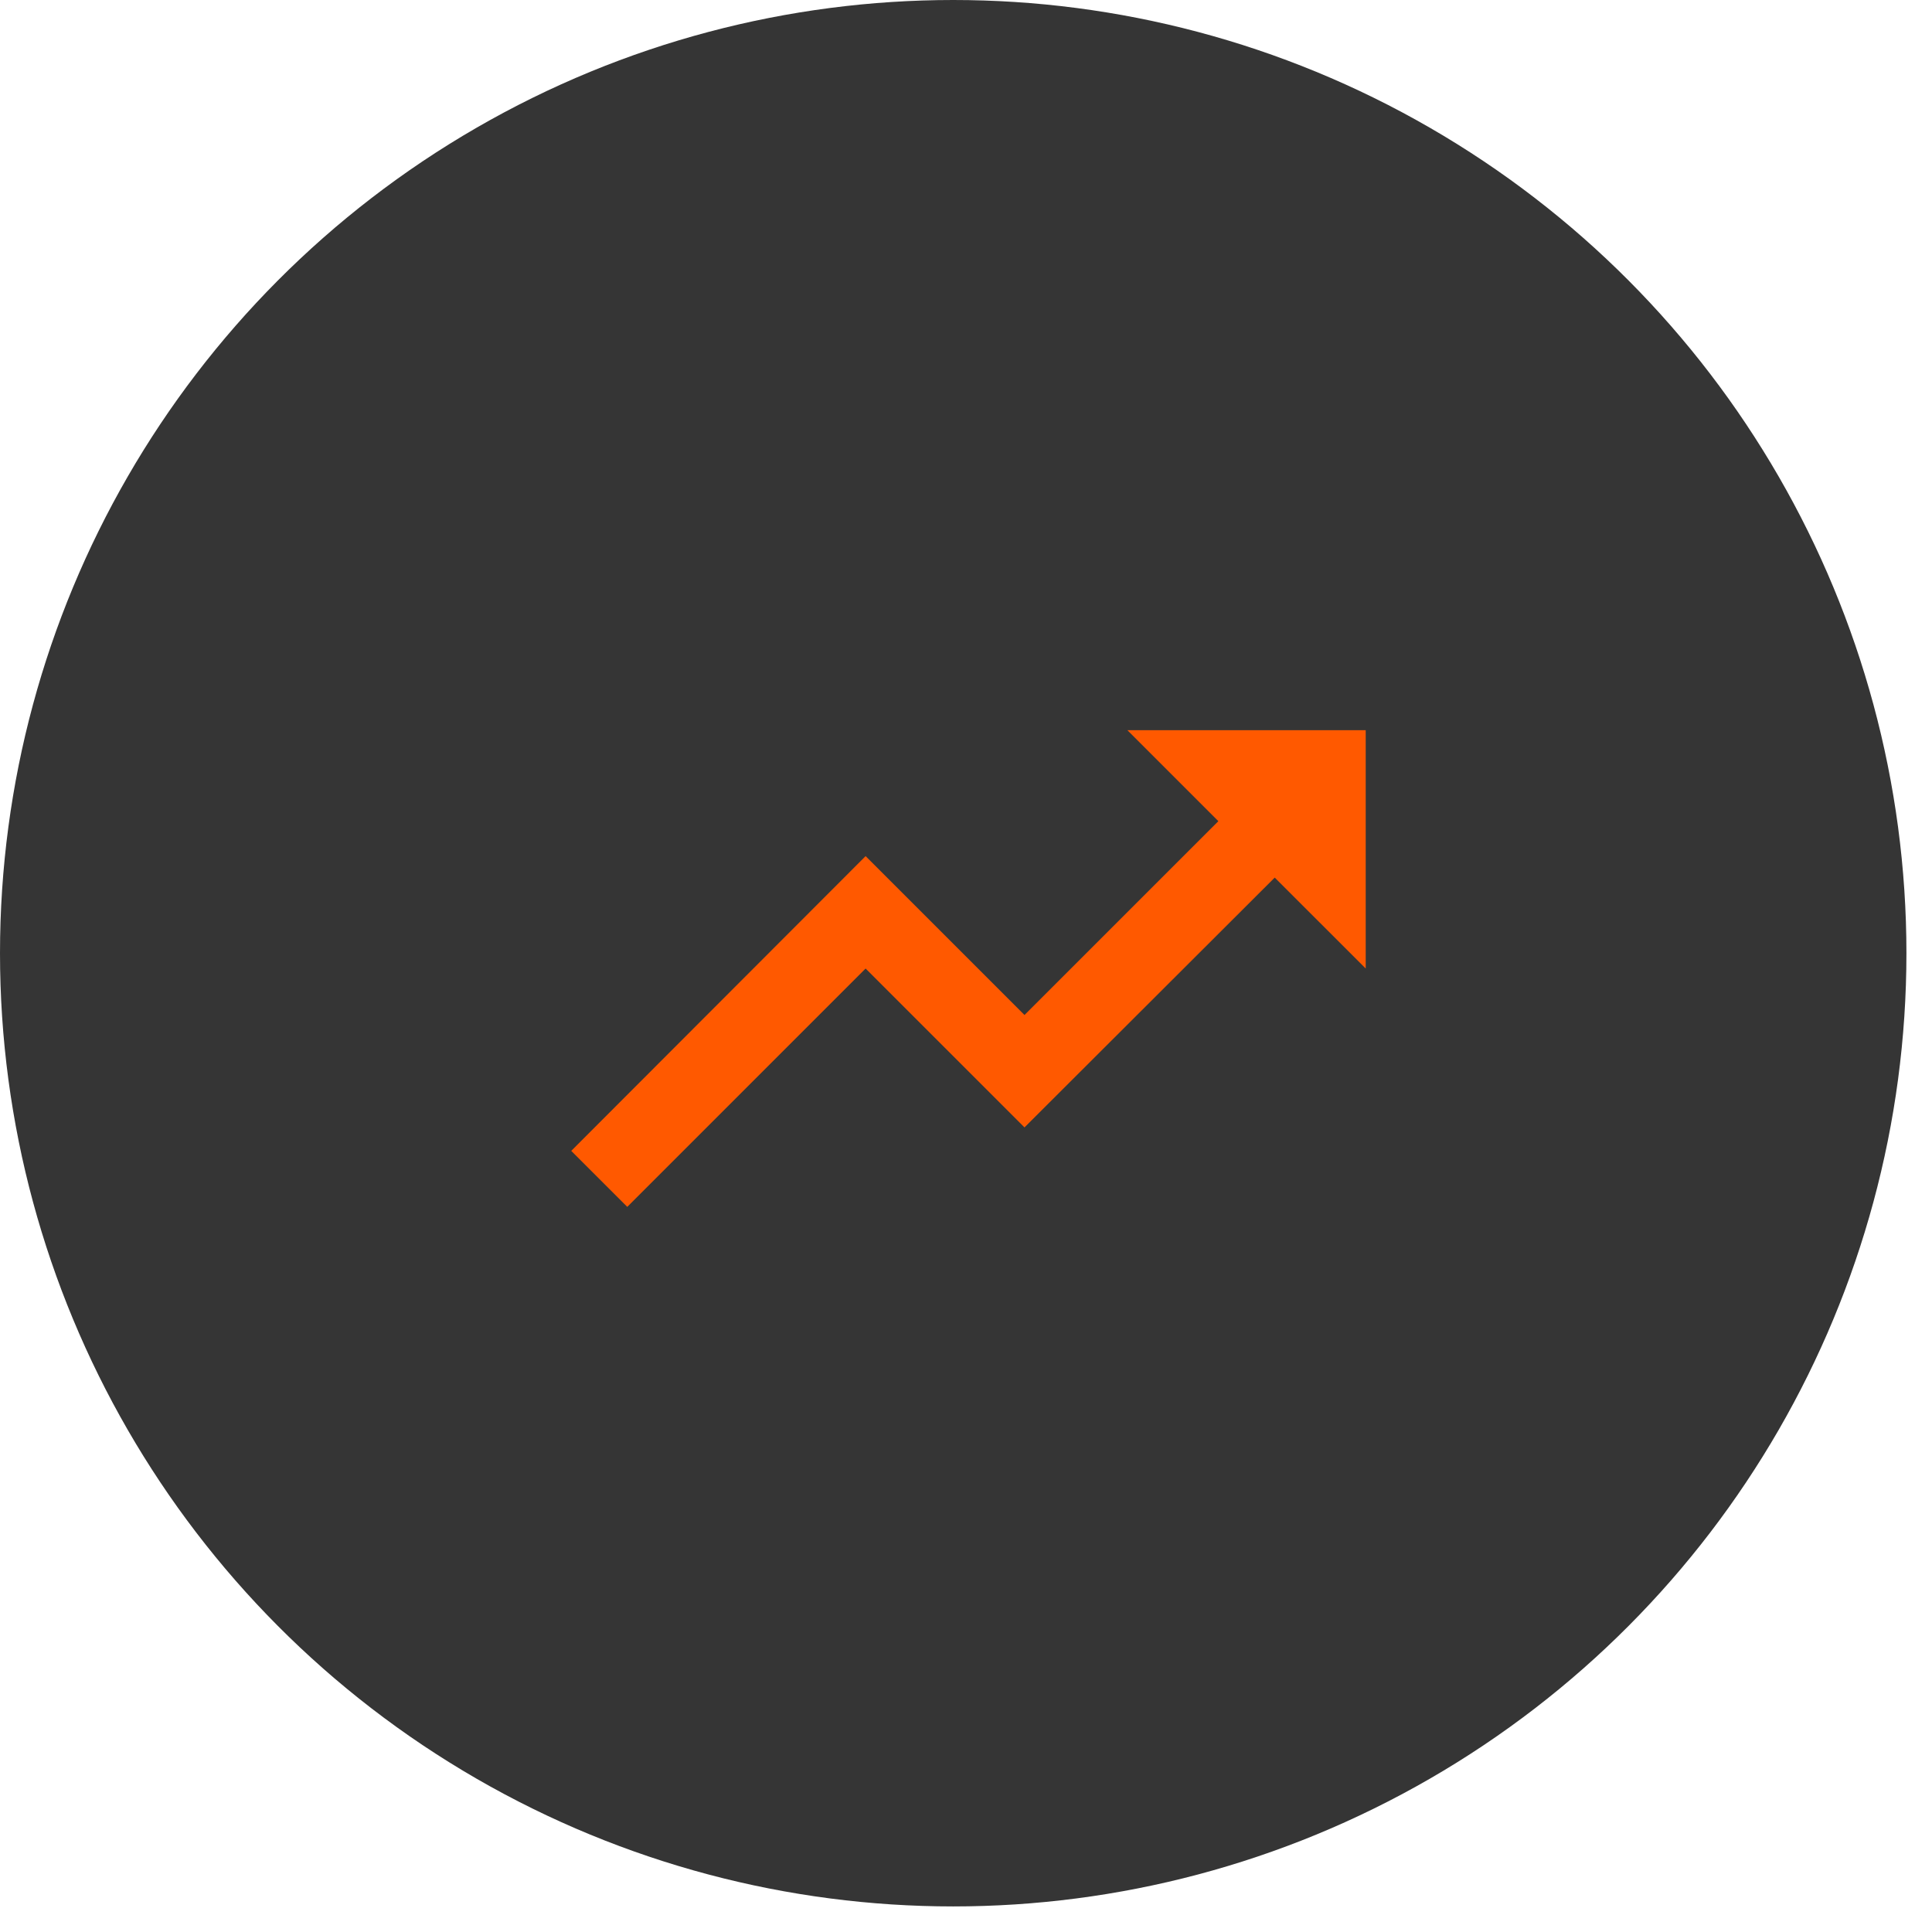
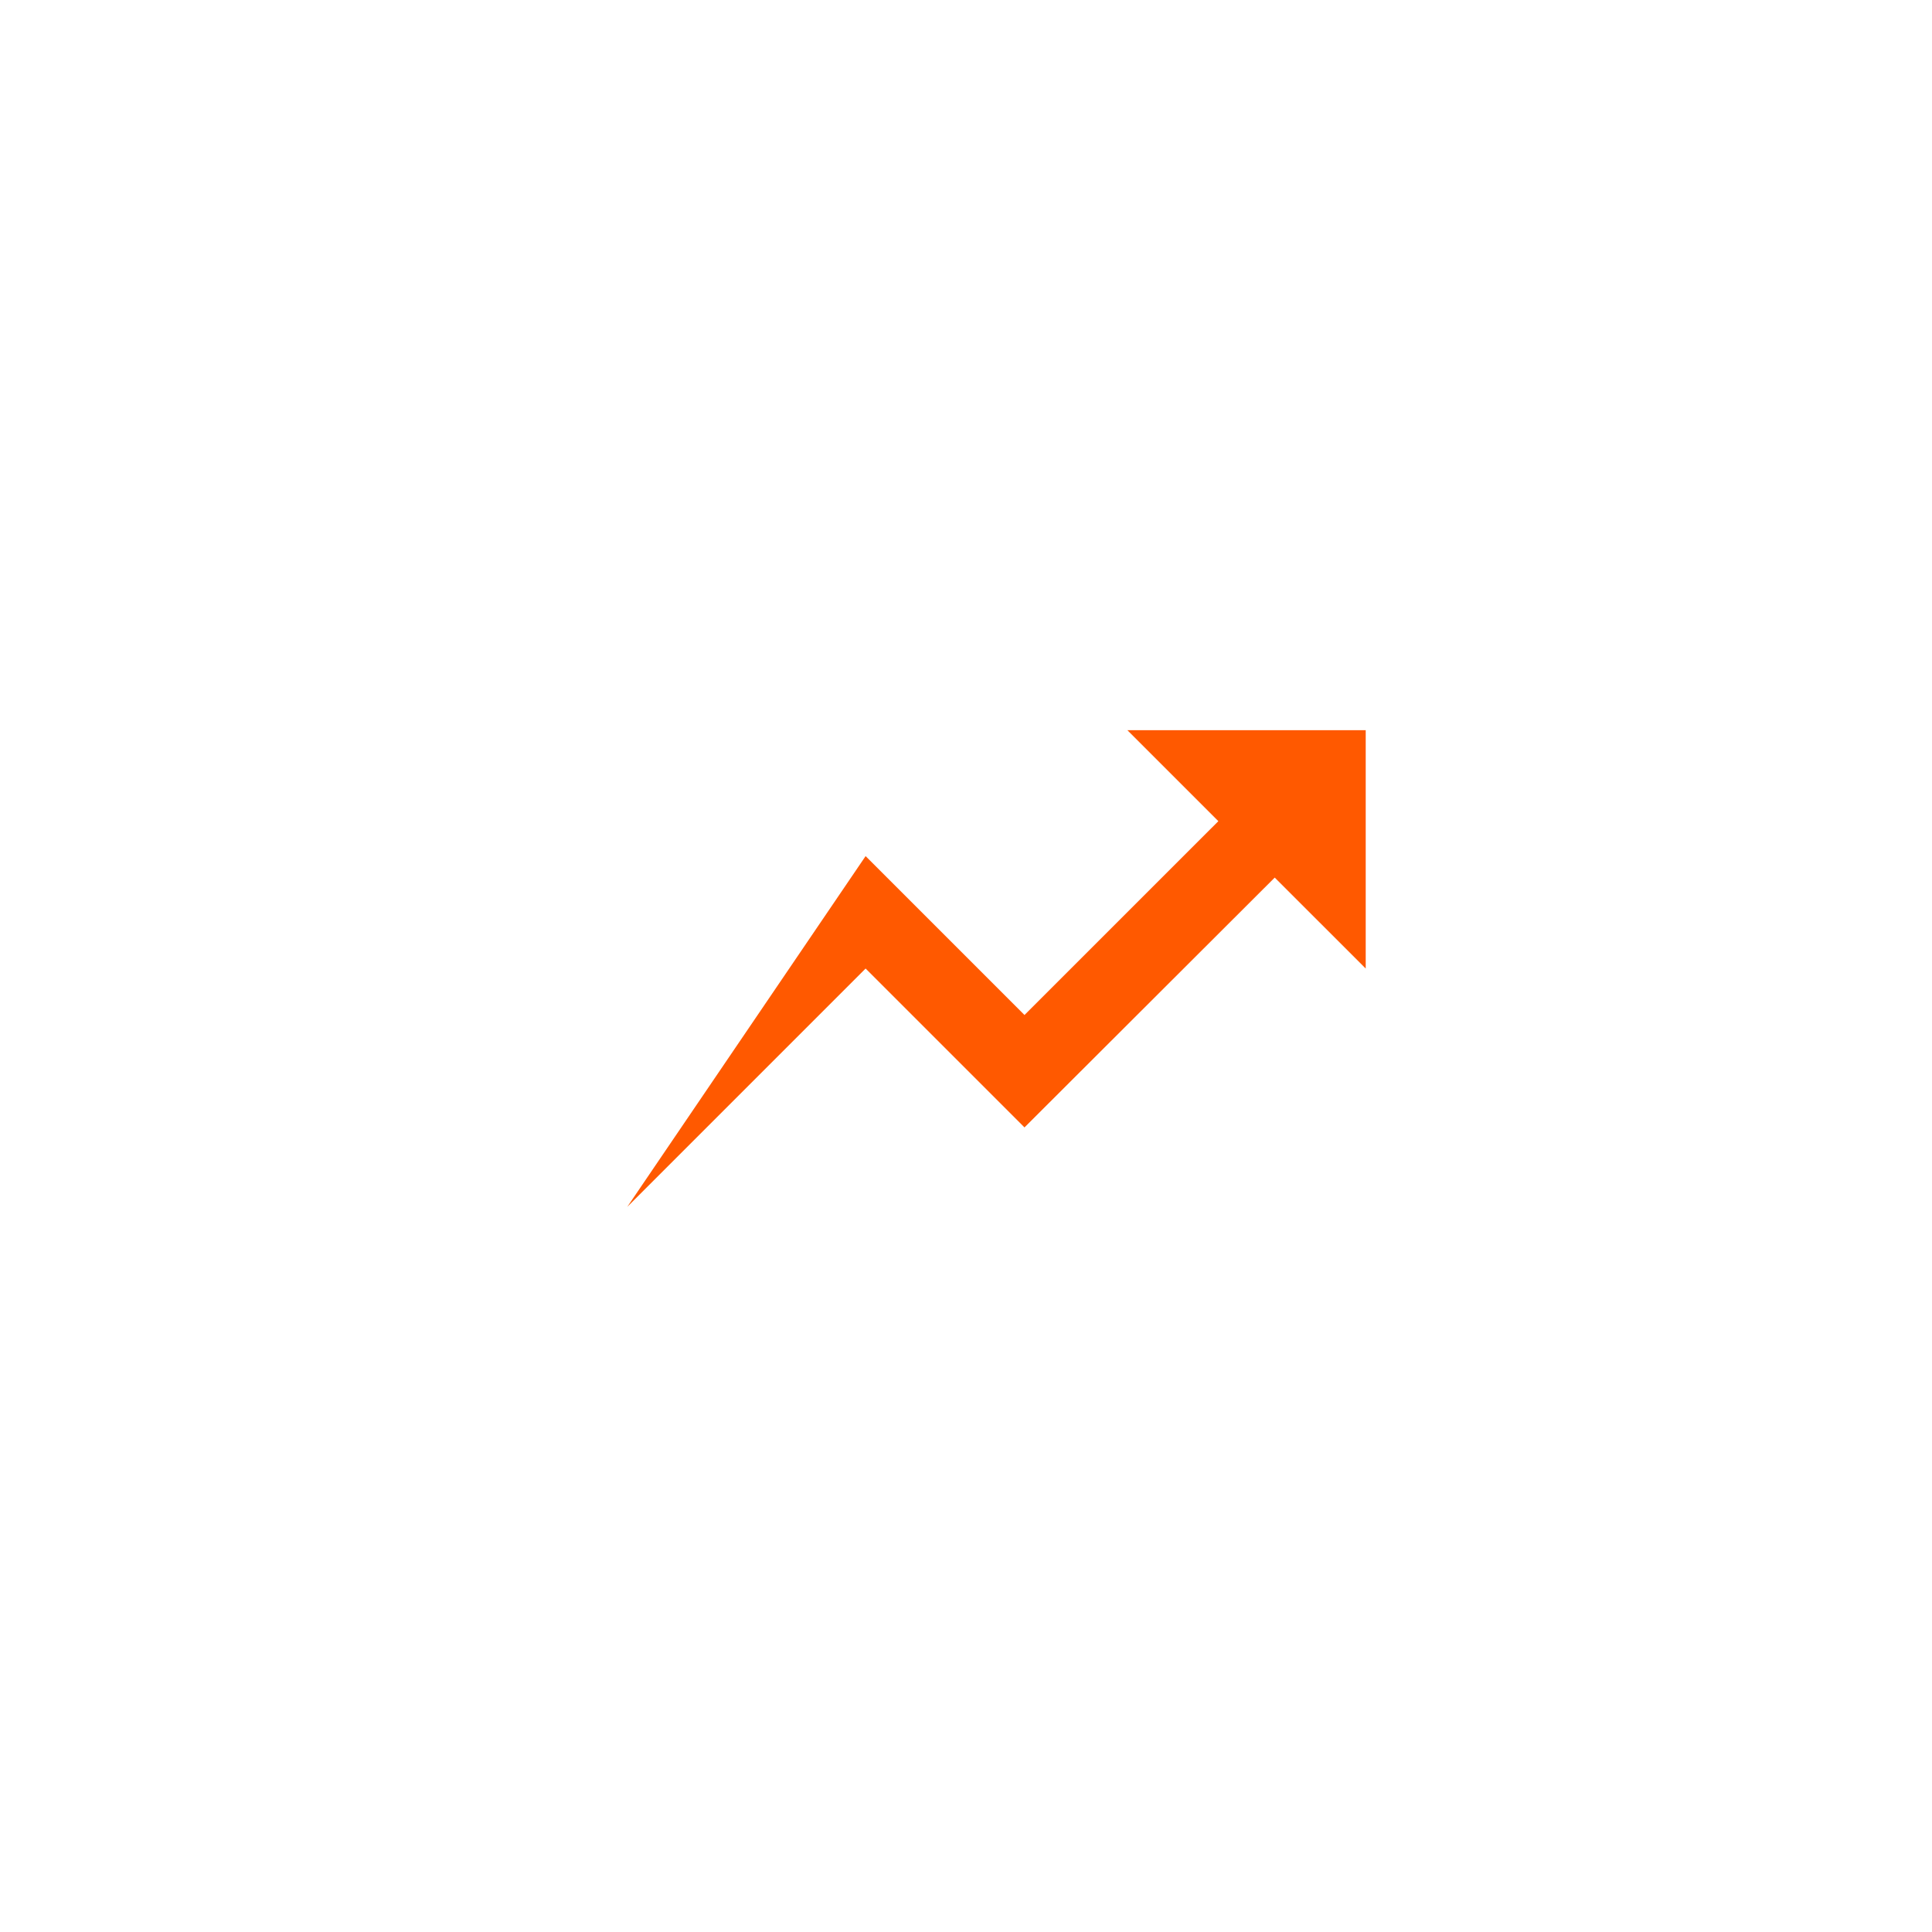
<svg xmlns="http://www.w3.org/2000/svg" width="55" height="55" viewBox="0 0 55 55" fill="none">
-   <circle cx="27.136" cy="27.136" r="27.136" fill="#353535" />
-   <path d="M32.094 20.787L34.684 23.377L29.165 28.895L24.642 24.372L16.262 32.763L17.857 34.357L24.642 27.572L29.165 32.095L36.289 24.983L38.879 27.572V20.787H32.094Z" fill="#FF5900" />
+   <path d="M32.094 20.787L34.684 23.377L29.165 28.895L24.642 24.372L17.857 34.357L24.642 27.572L29.165 32.095L36.289 24.983L38.879 27.572V20.787H32.094Z" fill="#FF5900" />
</svg>